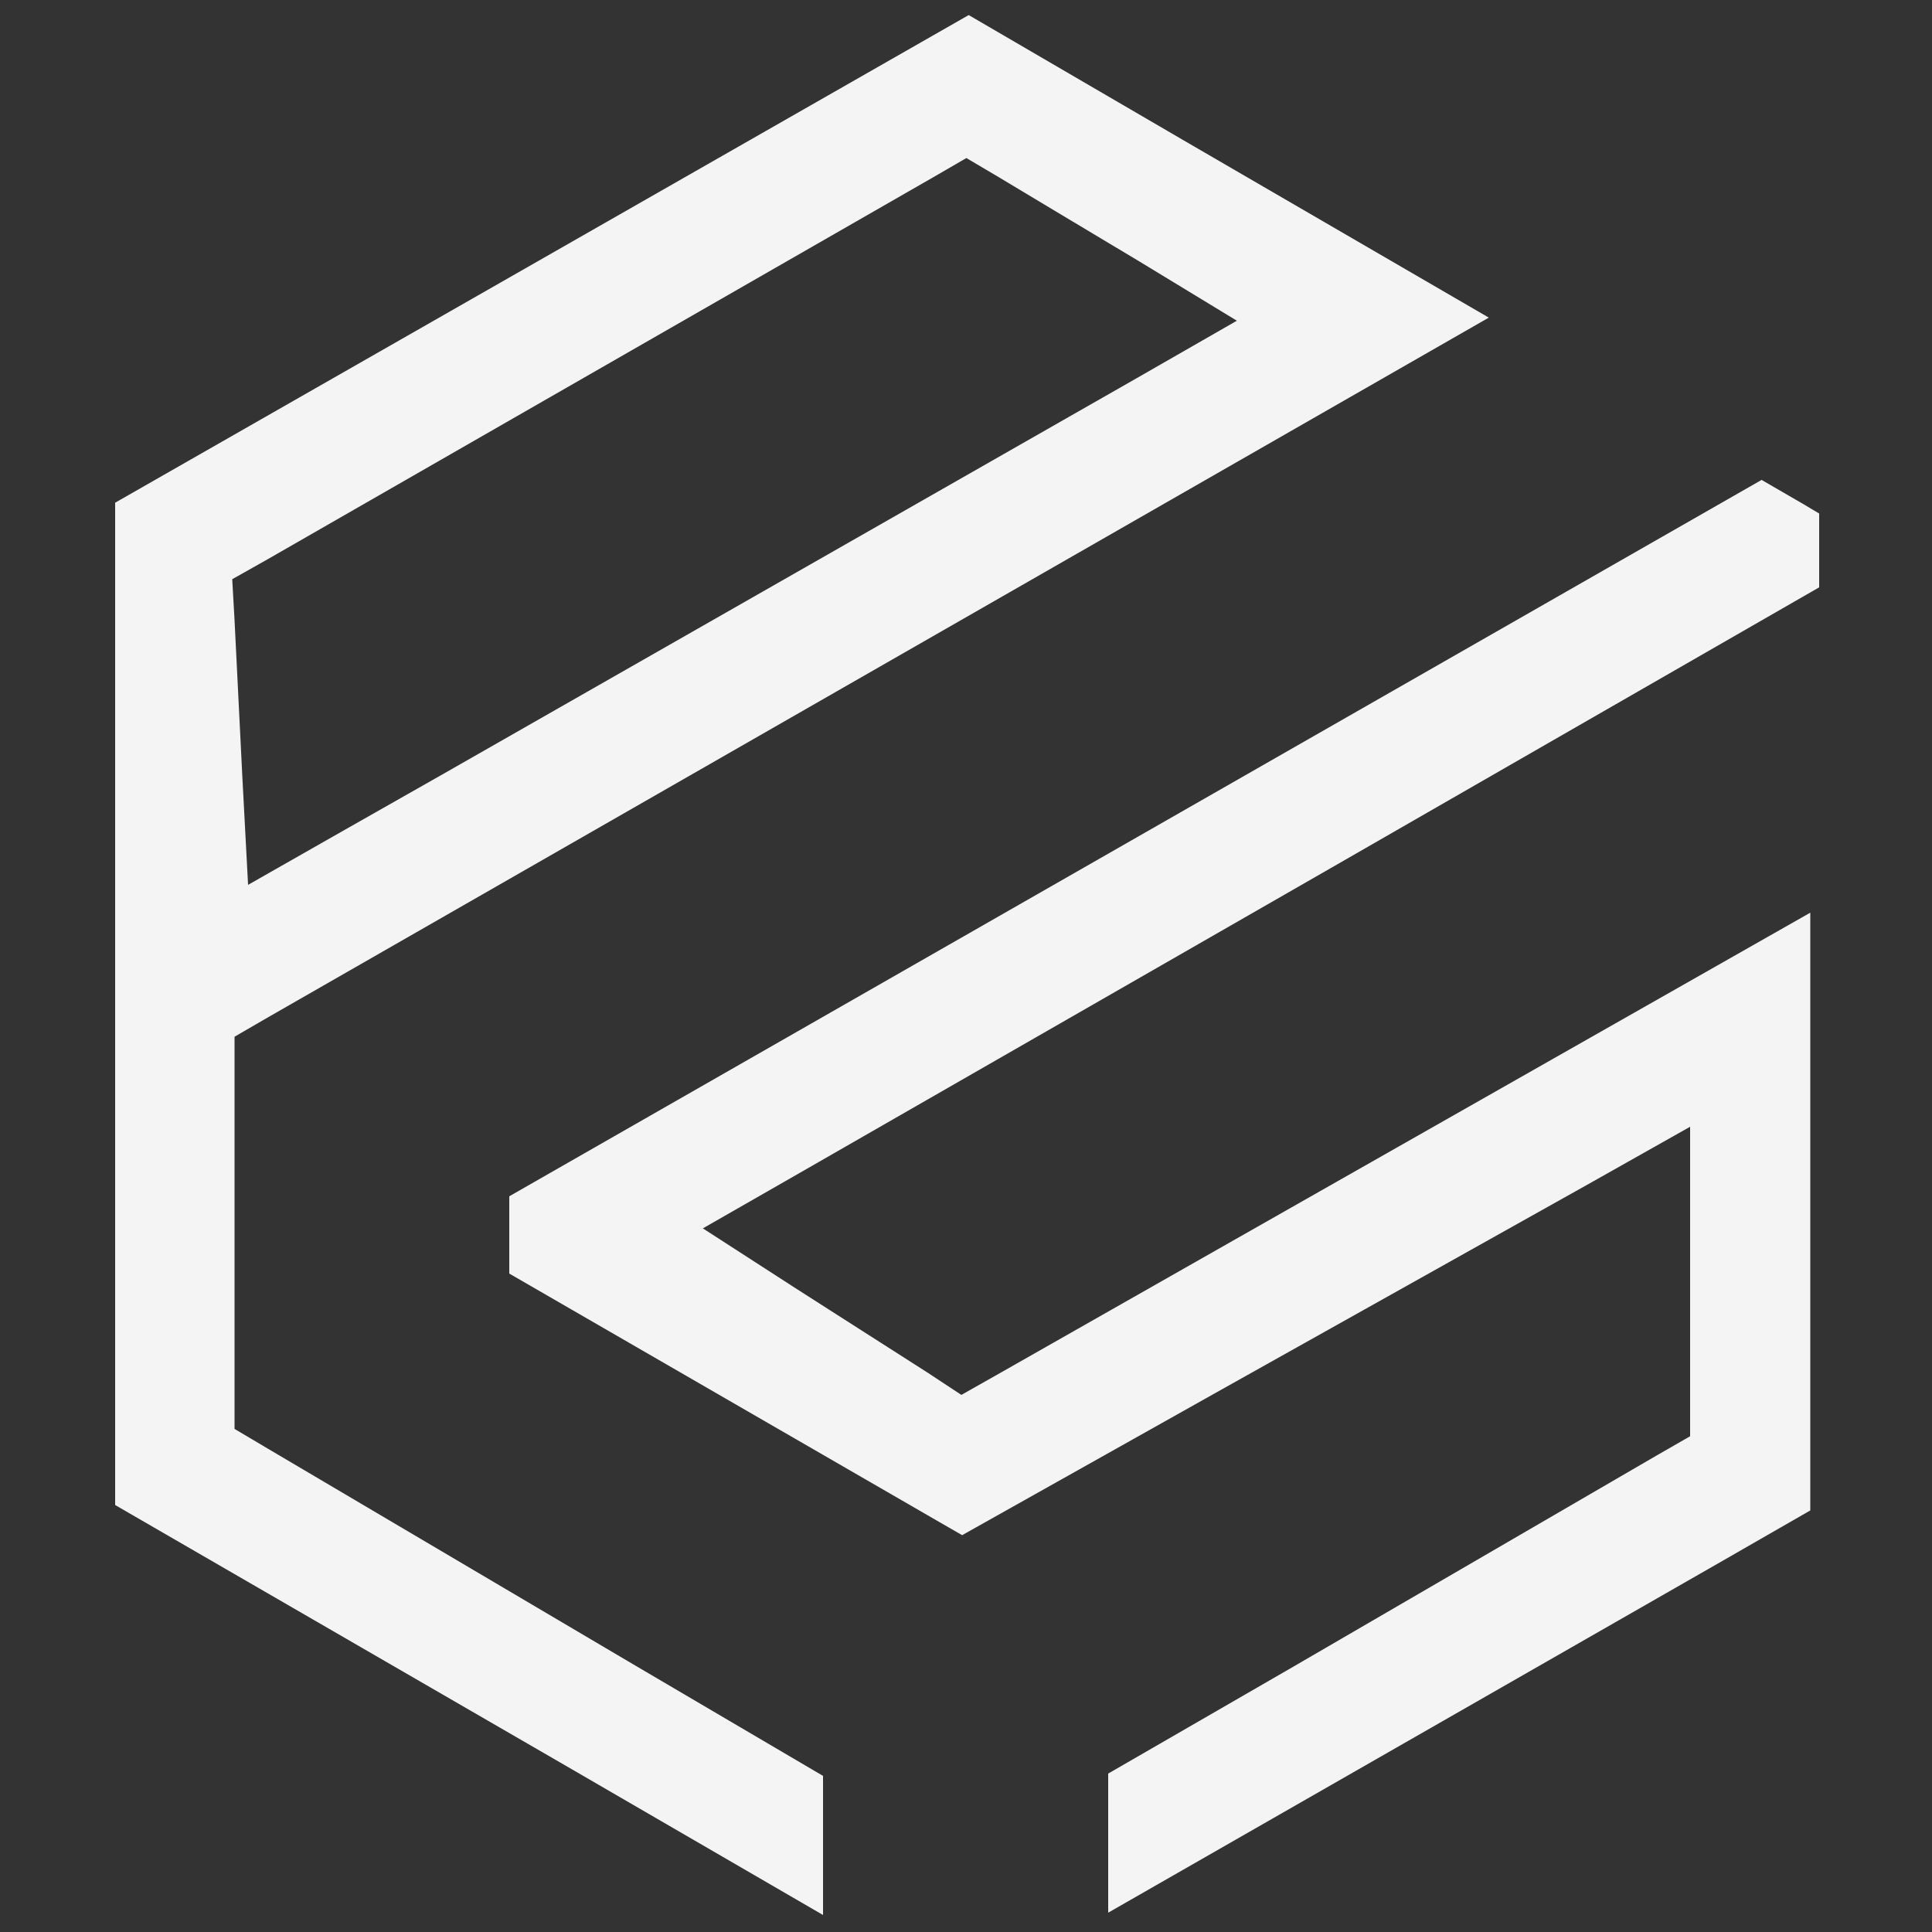
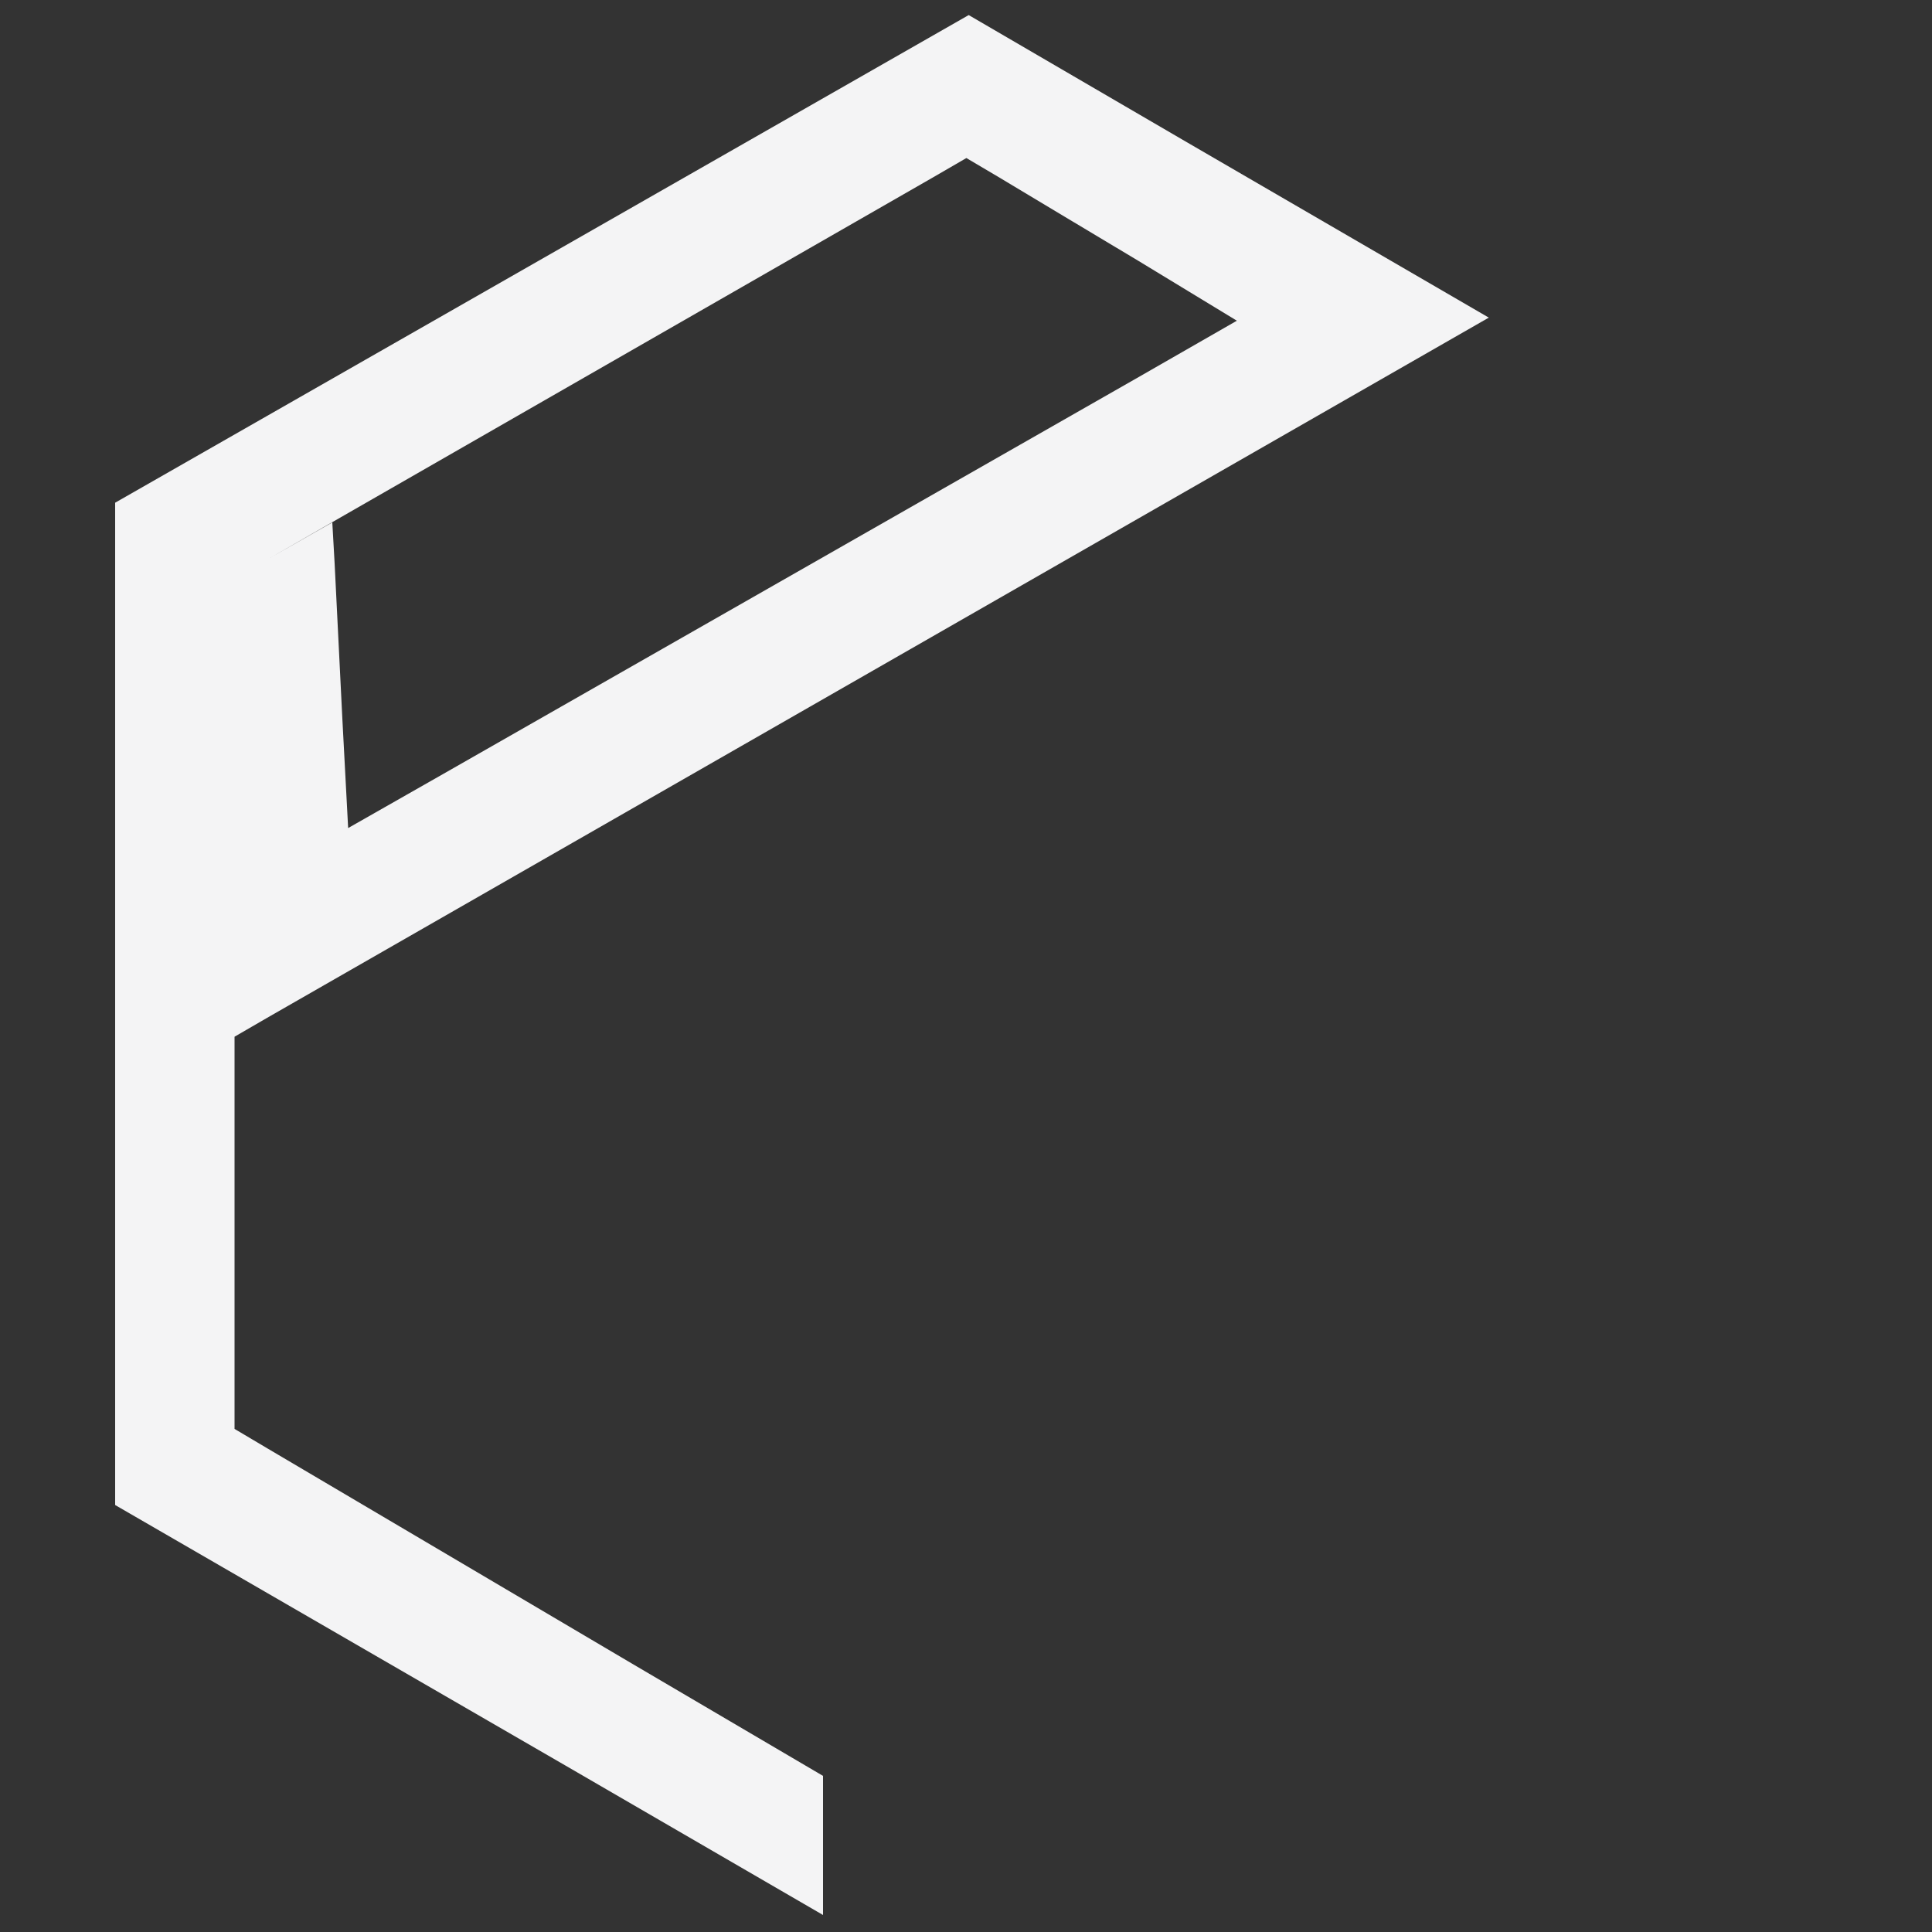
<svg xmlns="http://www.w3.org/2000/svg" id="Layer_1" x="0px" y="0px" viewBox="0 0 500 500" style="enable-background:new 0 0 500 500;" xml:space="preserve">
  <rect x="0" y="0" width="500" height="500" fill="#333333" stroke="none" />
  <style type="text/css">	.st0{fill:#F4F4F5;}</style>
  <g>
-     <path class="st0" d="M69.3,374.9l-8.6-5.1V268.3l8.8-5.1L385.3,82.2l-78.5-45.6L250.7,3.9L29.8,130.1v259.4l116.5,67.4l66.7,38.7  v-36L164,430.8L69.3,374.9L69.3,374.9z M69.5,144.6l66.9-38.4L241.3,46l8.8-5.1l8.8,5.2l19,11.4l16.7,10L320.1,83l-25.8,14.8  L114.7,200.3L88.8,215l-24.6,14l-1.5-28.3l-2-40.2l-0.6-10.6L69.5,144.6L69.5,144.6z" />
-     <polygon class="st0" points="206.7,303.7 181.9,317.9 205.9,333.4 214.5,338.9 240,355.2 248.8,361 258,355.8 322.4,319.2   468.5,236.2 468.5,390.9 445.7,404 286.8,495 286.8,459 334.6,431.4 428.7,376.7 437.4,371.7 437.4,291.6 411.5,306.2 315.8,359.8   249,397.3 243.1,393.9 131.8,329.6 131.8,309.6 455.9,124.2 466.6,130.4 470.8,132.9 470.8,152 346.6,223.4  " />
+     <path class="st0" d="M69.3,374.9l-8.6-5.1V268.3l8.8-5.1L385.3,82.2l-78.5-45.6L250.7,3.9L29.8,130.1v259.4l116.5,67.4l66.7,38.7  v-36L164,430.8L69.3,374.9L69.3,374.9z M69.5,144.6l66.9-38.4L241.3,46l8.8-5.1l8.8,5.2l19,11.4l16.7,10L320.1,83l-25.8,14.8  L114.7,200.3l-24.6,14l-1.5-28.3l-2-40.2l-0.6-10.6L69.5,144.6L69.5,144.6z" />
  </g>
</svg>